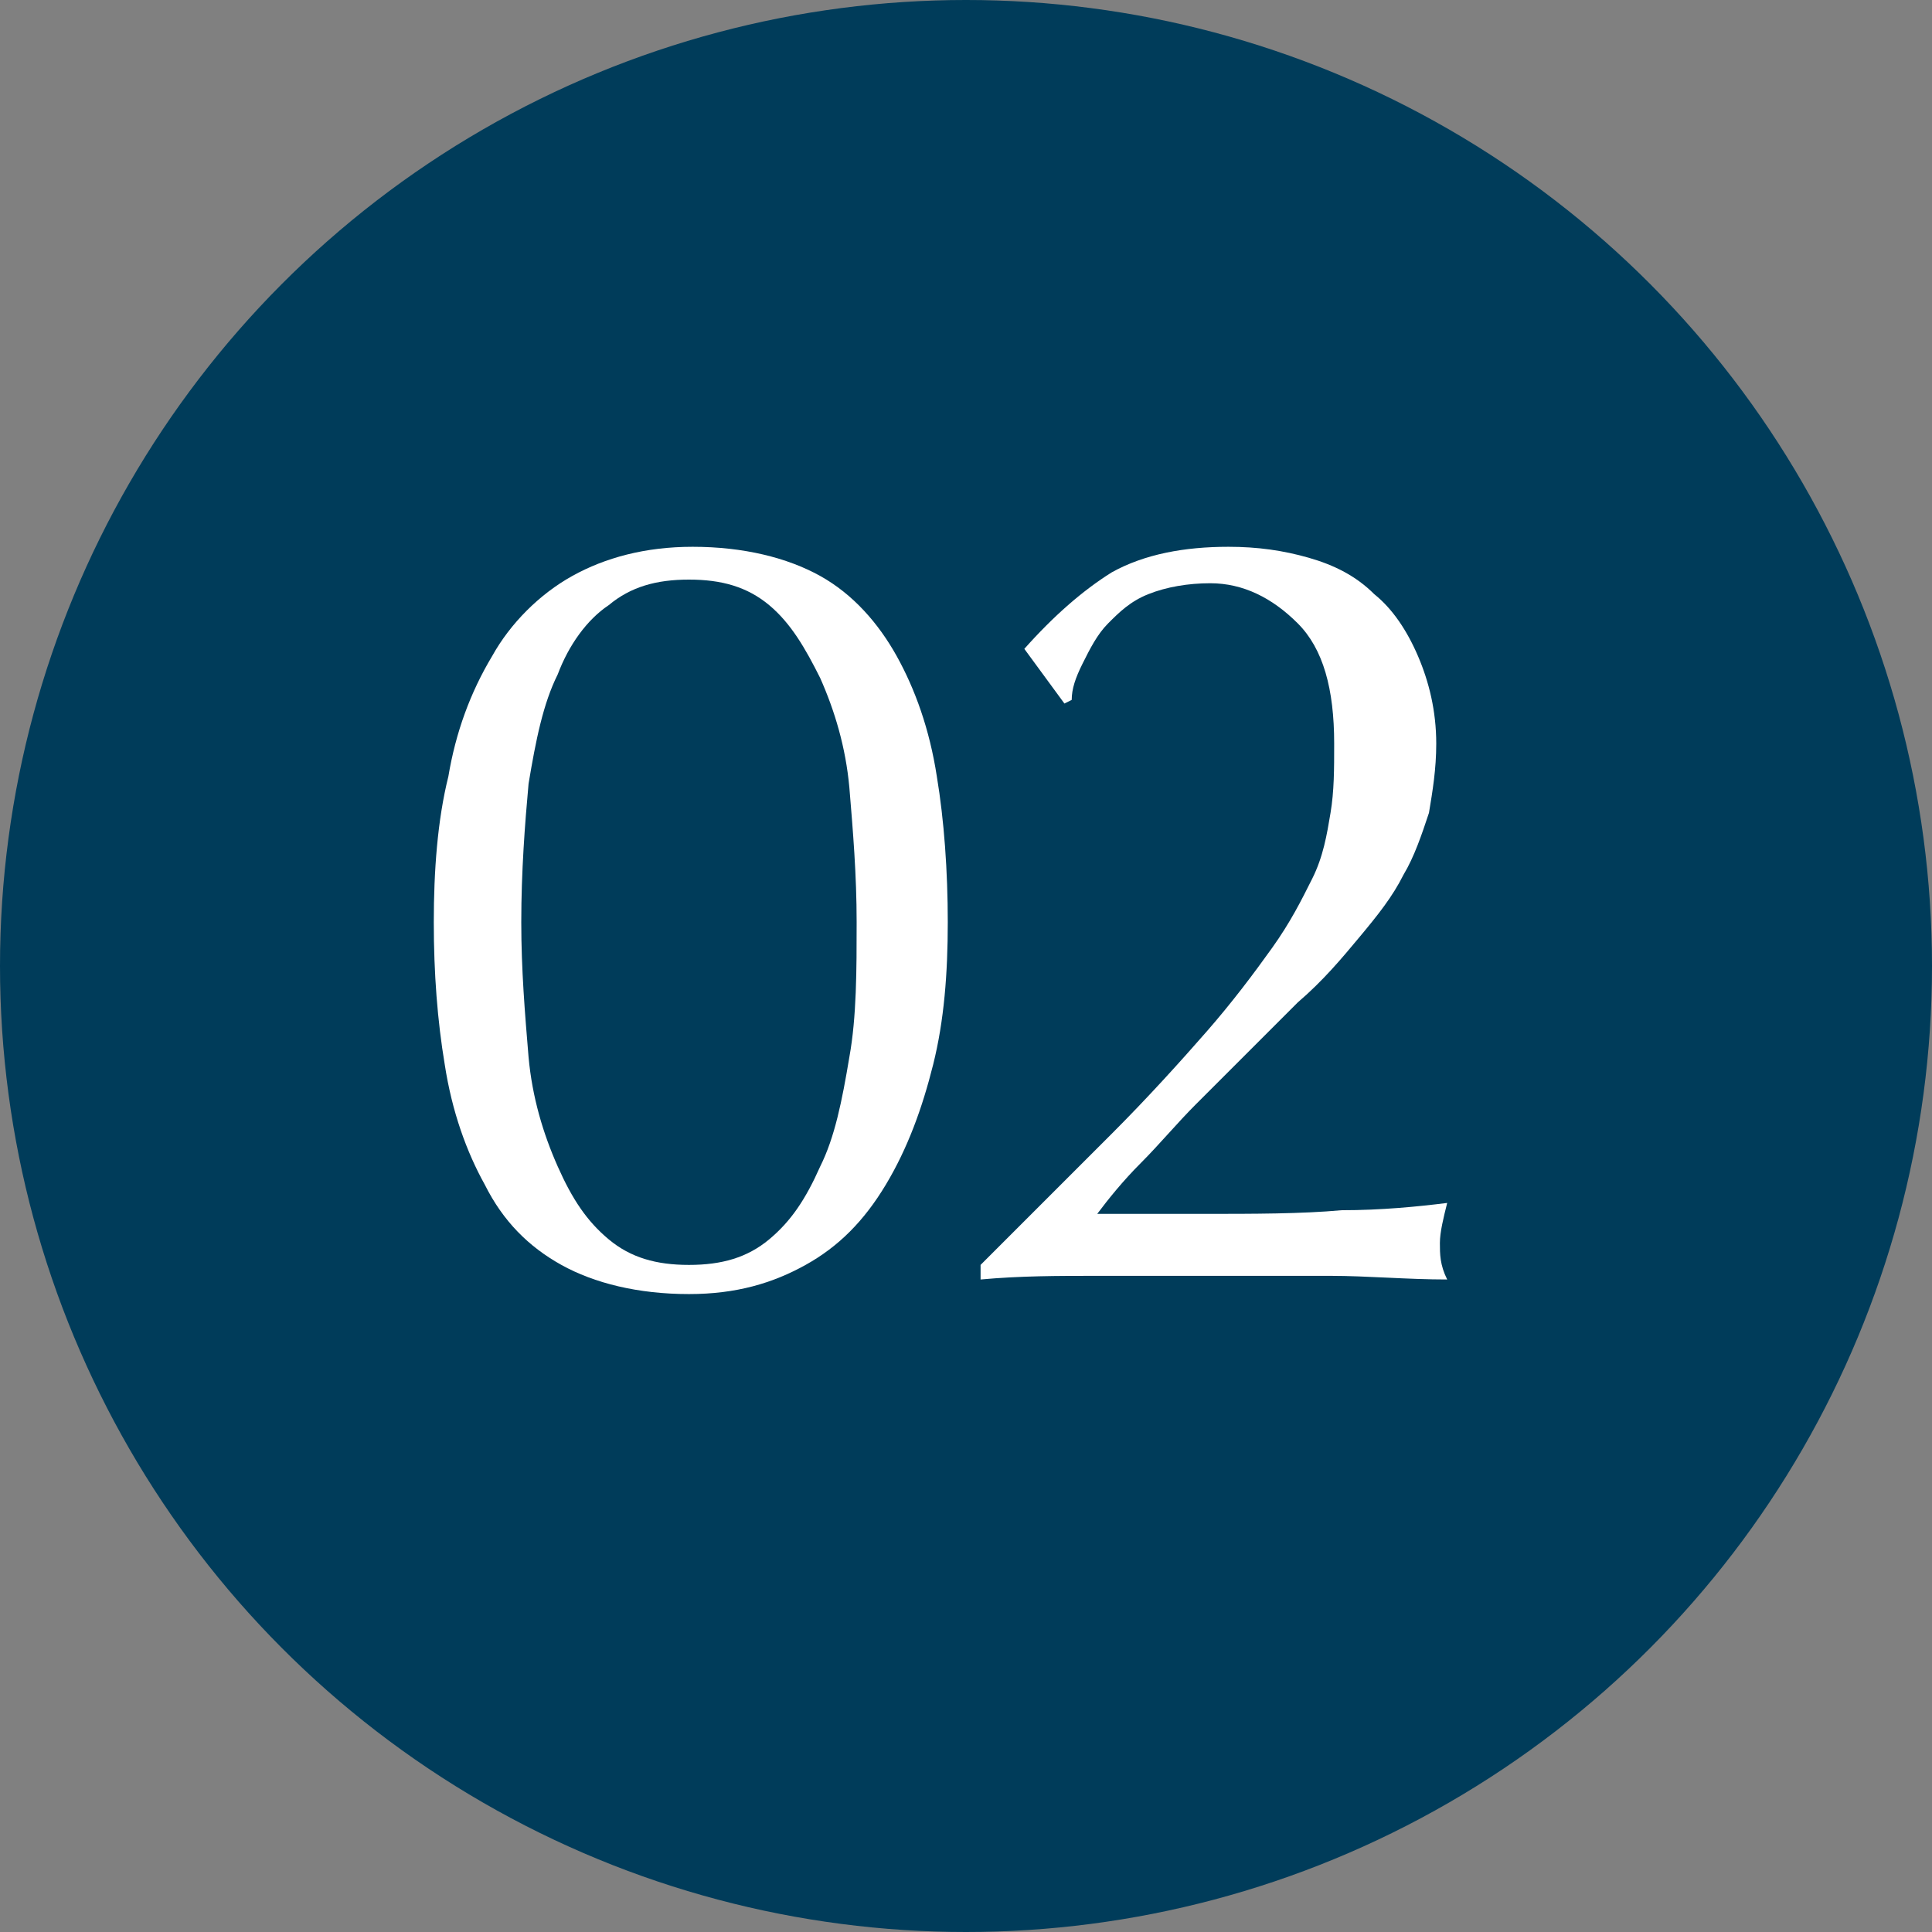
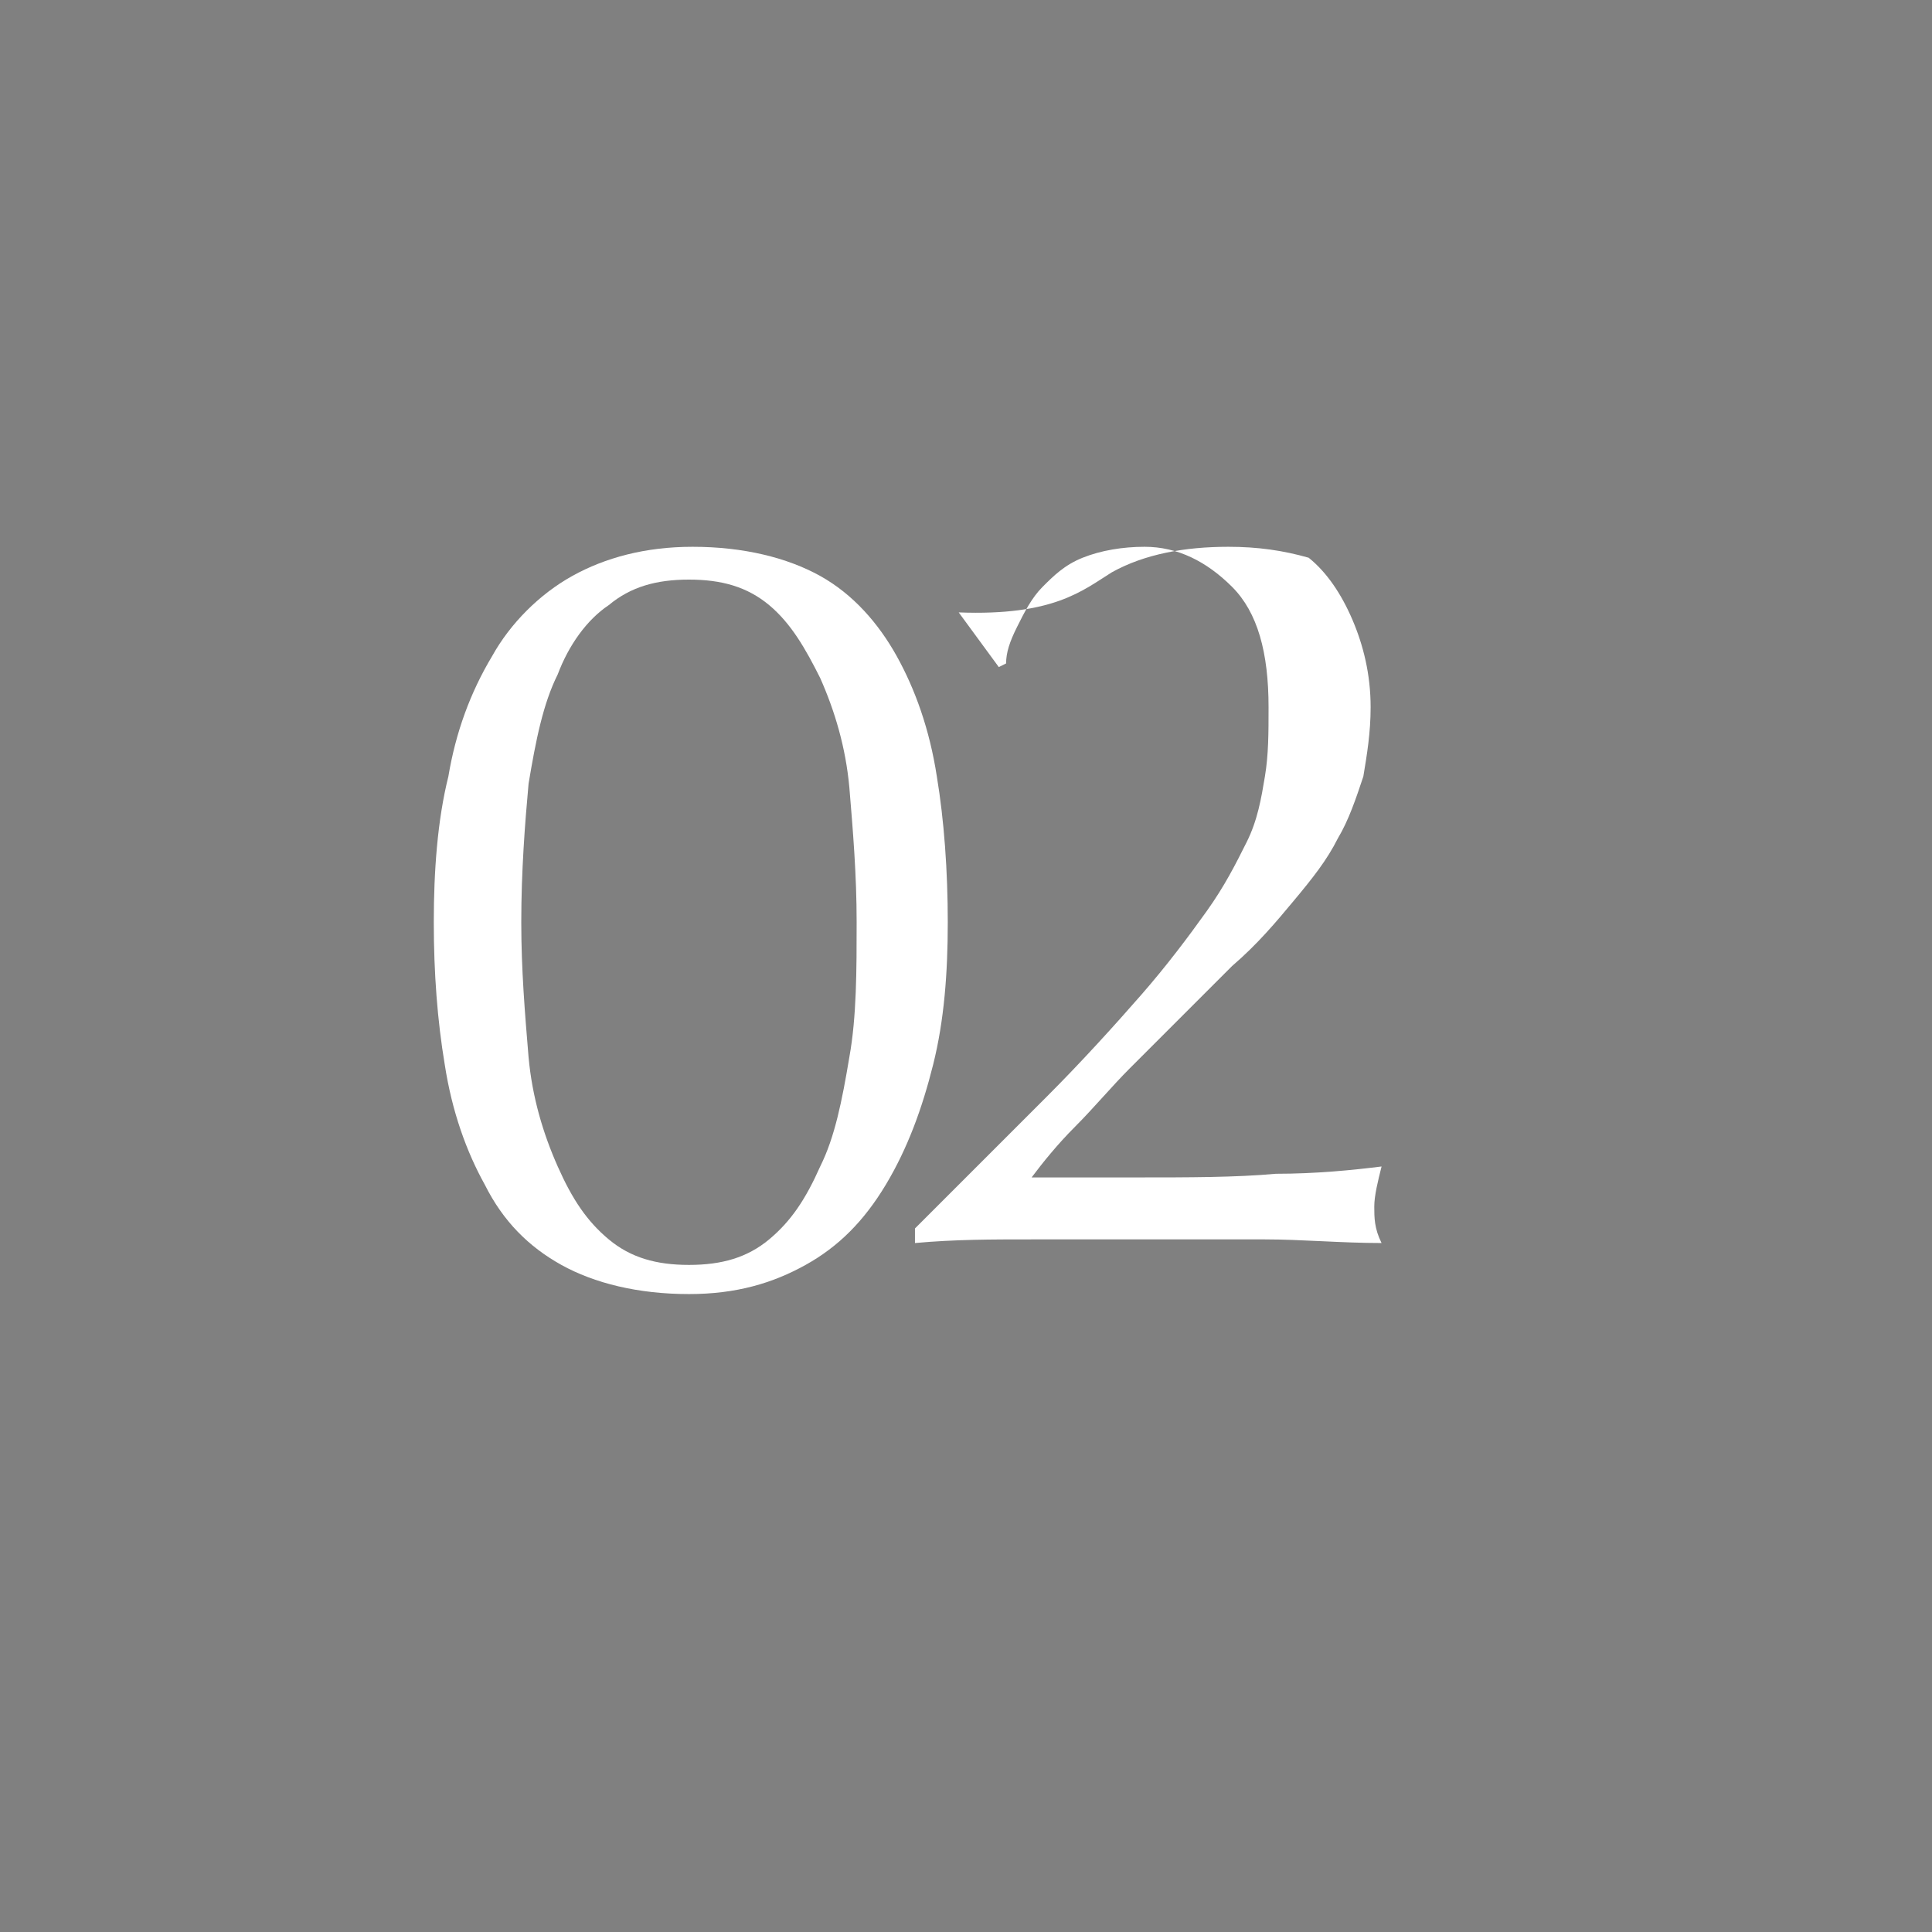
<svg xmlns="http://www.w3.org/2000/svg" version="1.1" id="Layer_1" x="0px" y="0px" viewBox="0 0 53 53" style="enable-background:new 0 0 53 53;" xml:space="preserve">
  <rect x="0" y="0" width="53" height="53" fill="#808080" stroke="none" />
  <style type="text/css">
	.st0{fill:#003C5A;}
	.st1{enable-background:new    ;}
	.st2{fill:#FFFFFF;}
</style>
  <title>Asset 23</title>
  <g>
    <g id="Gráficos">
-       <circle class="st0" cx="26.5" cy="26.5" r="26.5" />
      <g class="st1">
        <path class="st2" d="M11.9,25.3c0-1.4,0.1-2.8,0.4-4c0.2-1.2,0.6-2.3,1.2-3.3c0.5-0.9,1.3-1.7,2.2-2.2s2-0.8,3.3-0.8     c1.4,0,2.6,0.3,3.5,0.8c0.9,0.5,1.6,1.3,2.1,2.2c0.5,0.9,0.9,2,1.1,3.3c0.2,1.2,0.3,2.6,0.3,4c0,1.4-0.1,2.7-0.4,3.9     c-0.3,1.2-0.7,2.3-1.3,3.3s-1.3,1.7-2.2,2.2c-0.9,0.5-1.9,0.8-3.2,0.8c-1.4,0-2.6-0.3-3.5-0.8c-0.9-0.5-1.6-1.2-2.1-2.2     c-0.5-0.9-0.9-2-1.1-3.3C12,28,11.9,26.7,11.9,25.3z M14.3,25.3c0,1.3,0.1,2.5,0.2,3.7c0.1,1.1,0.4,2.1,0.8,3s0.8,1.5,1.4,2     c0.6,0.5,1.3,0.7,2.2,0.7s1.6-0.2,2.2-0.7c0.6-0.5,1-1.1,1.4-2c0.4-0.8,0.6-1.8,0.8-3c0.2-1.1,0.2-2.4,0.2-3.7s-0.1-2.5-0.2-3.7     c-0.1-1.1-0.4-2.1-0.8-3c-0.4-0.8-0.8-1.5-1.4-2c-0.6-0.5-1.3-0.7-2.2-0.7s-1.6,0.2-2.2,0.7c-0.6,0.4-1.1,1.1-1.4,1.9     c-0.4,0.8-0.6,1.8-0.8,3C14.4,22.6,14.3,23.9,14.3,25.3z" />
-         <path class="st2" d="M30.5,15.7c0.9-0.5,2-0.7,3.2-0.7c0.8,0,1.5,0.1,2.2,0.3c0.7,0.2,1.3,0.5,1.8,1c0.5,0.4,0.9,1,1.2,1.7     s0.5,1.5,0.5,2.4c0,0.7-0.1,1.3-0.2,1.9c-0.2,0.6-0.4,1.2-0.7,1.7c-0.3,0.6-0.7,1.1-1.2,1.7c-0.5,0.6-1,1.2-1.7,1.8     c-0.4,0.4-0.8,0.8-1.3,1.3s-1,1-1.5,1.5s-1,1.1-1.5,1.6c-0.5,0.5-0.9,1-1.2,1.4h2.9c1.4,0,2.7,0,3.8-0.1c1.1,0,2.1-0.1,2.9-0.2     c-0.1,0.4-0.2,0.8-0.2,1.1c0,0.3,0,0.6,0.2,1c-1.1,0-2.2-0.1-3.2-0.1c-1.1,0-2.1,0-3.2,0c-1.1,0-2.2,0-3.2,0     c-1.1,0-2.1,0-3.2,0.1v-0.4c1.4-1.4,2.6-2.6,3.6-3.6c1-1,1.9-2,2.6-2.8s1.3-1.6,1.8-2.3s0.8-1.3,1.1-1.9c0.3-0.6,0.4-1.2,0.5-1.8     c0.1-0.6,0.1-1.2,0.1-1.9c0-1.5-0.3-2.6-1-3.3c-0.7-0.7-1.5-1.1-2.4-1.1c-0.6,0-1.2,0.1-1.7,0.3c-0.5,0.2-0.8,0.5-1.1,0.8     s-0.5,0.7-0.7,1.1s-0.3,0.7-0.3,1l-0.2,0.1l-1.1-1.5C28.9,16.9,29.7,16.2,30.5,15.7z" />
+         <path class="st2" d="M30.5,15.7c0.9-0.5,2-0.7,3.2-0.7c0.8,0,1.5,0.1,2.2,0.3c0.5,0.4,0.9,1,1.2,1.7     s0.5,1.5,0.5,2.4c0,0.7-0.1,1.3-0.2,1.9c-0.2,0.6-0.4,1.2-0.7,1.7c-0.3,0.6-0.7,1.1-1.2,1.7c-0.5,0.6-1,1.2-1.7,1.8     c-0.4,0.4-0.8,0.8-1.3,1.3s-1,1-1.5,1.5s-1,1.1-1.5,1.6c-0.5,0.5-0.9,1-1.2,1.4h2.9c1.4,0,2.7,0,3.8-0.1c1.1,0,2.1-0.1,2.9-0.2     c-0.1,0.4-0.2,0.8-0.2,1.1c0,0.3,0,0.6,0.2,1c-1.1,0-2.2-0.1-3.2-0.1c-1.1,0-2.1,0-3.2,0c-1.1,0-2.2,0-3.2,0     c-1.1,0-2.1,0-3.2,0.1v-0.4c1.4-1.4,2.6-2.6,3.6-3.6c1-1,1.9-2,2.6-2.8s1.3-1.6,1.8-2.3s0.8-1.3,1.1-1.9c0.3-0.6,0.4-1.2,0.5-1.8     c0.1-0.6,0.1-1.2,0.1-1.9c0-1.5-0.3-2.6-1-3.3c-0.7-0.7-1.5-1.1-2.4-1.1c-0.6,0-1.2,0.1-1.7,0.3c-0.5,0.2-0.8,0.5-1.1,0.8     s-0.5,0.7-0.7,1.1s-0.3,0.7-0.3,1l-0.2,0.1l-1.1-1.5C28.9,16.9,29.7,16.2,30.5,15.7z" />
      </g>
    </g>
  </g>
</svg>